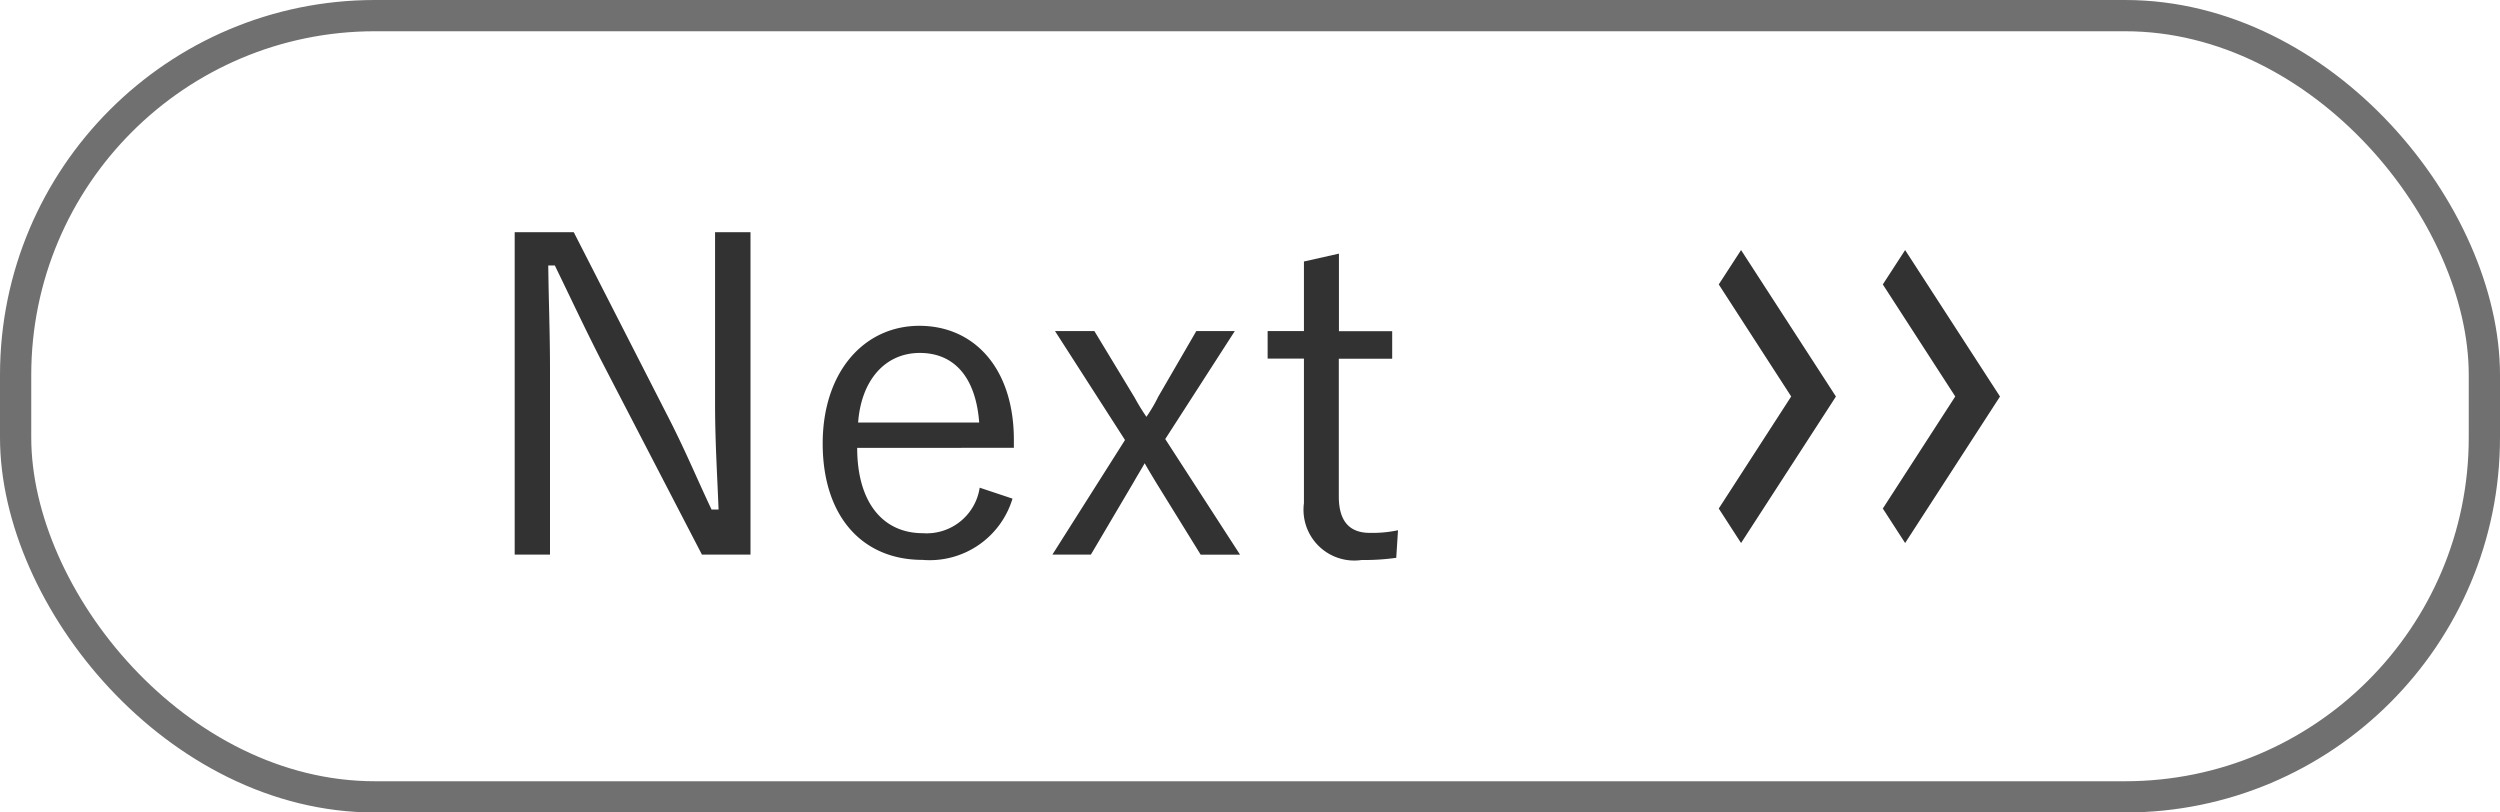
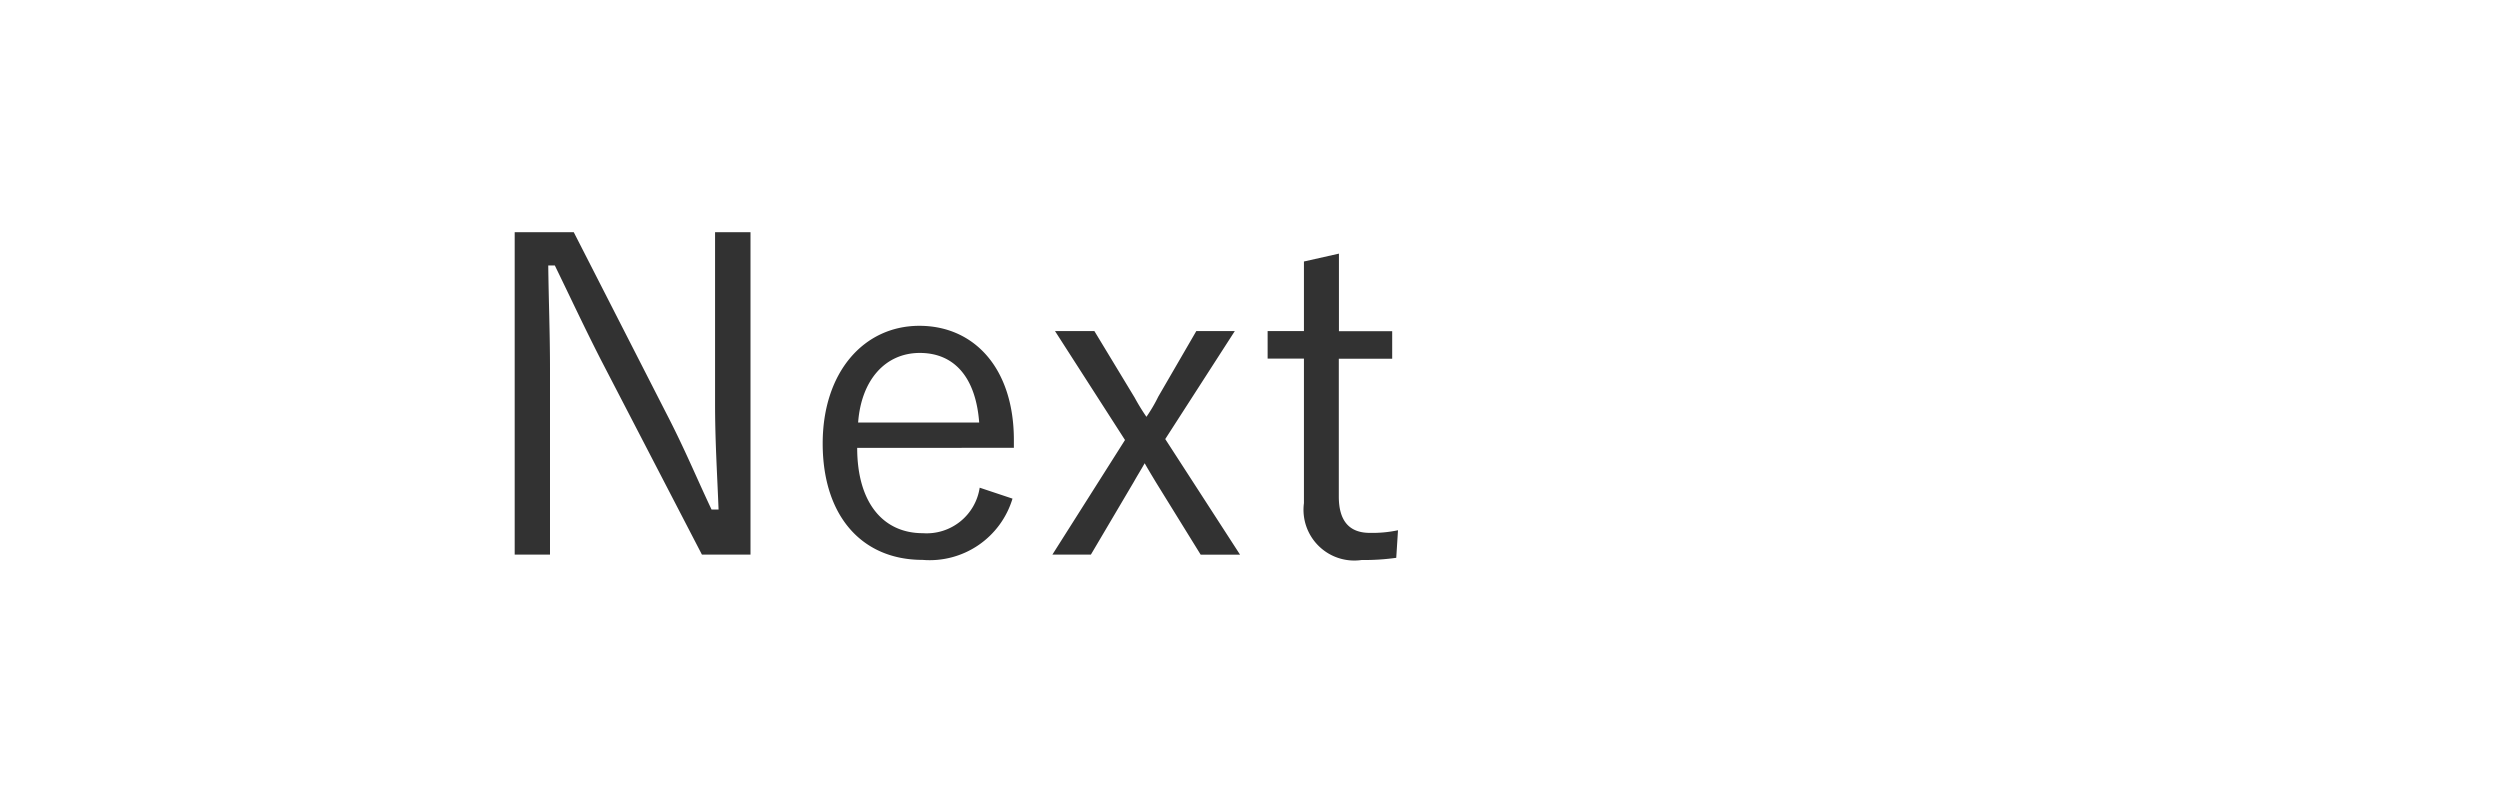
<svg xmlns="http://www.w3.org/2000/svg" width="80" height="26" viewBox="0 0 80 26">
  <g id="グループ_588" data-name="グループ 588" transform="translate(-460 -1894)">
    <path id="パス_222" data-name="パス 222" d="M9.016-10.57H7.882v5.488c0,1.218.07,2.282.112,3.388H7.77C7.28-2.73,6.916-3.626,6.314-4.788L3.36-10.57H1.47V-.252H2.6V-6.188c0-1.148-.042-2.156-.056-3.318h.21c.532,1.092.9,1.89,1.47,3.01L7.462-.252H9.016Zm8.428,6.9V-3.92c0-2.3-1.274-3.654-3.024-3.654-1.778,0-3.094,1.484-3.094,3.766,0,2.324,1.26,3.724,3.192,3.724A2.767,2.767,0,0,0,17.4-2.044l-1.05-.35a1.716,1.716,0,0,1-1.82,1.456c-1.274,0-2.1-.98-2.1-2.73ZM12.46-4.48c.1-1.358.868-2.226,1.974-2.226s1.792.784,1.9,2.226ZM24.514-7.406H23.282l-1.218,2.1a4.857,4.857,0,0,1-.378.644,6.554,6.554,0,0,1-.378-.616L20.02-7.406H18.76L21-3.92,18.676-.252h1.232L21.28-2.576c.112-.2.224-.378.35-.6.126.224.238.406.364.616l1.428,2.31h1.26l-2.394-3.7Zm3.332-2.478-1.12.252v2.226H25.564v.882h1.162V-1.9a1.625,1.625,0,0,0,1.848,1.82,7.335,7.335,0,0,0,1.106-.07l.056-.882a3.959,3.959,0,0,1-.9.084c-.644,0-.994-.364-.994-1.162v-4.41h1.708v-.882H27.846Z" transform="translate(475 1912)" fill="#323232" />
-     <path id="Icon_material-keyboard-arrow-left" data-name="Icon material-keyboard-arrow-left" d="M12,16.523l2.318-3.586L12,9.352l.714-1.1,3.036,4.687-3.036,4.688Z" transform="translate(508.25 1893.75)" fill="#323232" />
-     <path id="Icon_material-keyboard-arrow-left-2" data-name="Icon material-keyboard-arrow-left" d="M12,16.523l2.318-3.586L12,9.352l.714-1.1,3.036,4.687-3.036,4.688Z" transform="translate(503 1893.75)" fill="#323232" />
    <g id="長方形_261" data-name="長方形 261" transform="translate(460 1894)" fill="none" stroke="#707070" stroke-width="1">
-       <rect width="80" height="26" rx="12" stroke="none" />
-       <rect x="0.5" y="0.5" width="79" height="25" rx="11.5" fill="none" />
-     </g>
+       </g>
  </g>
</svg>